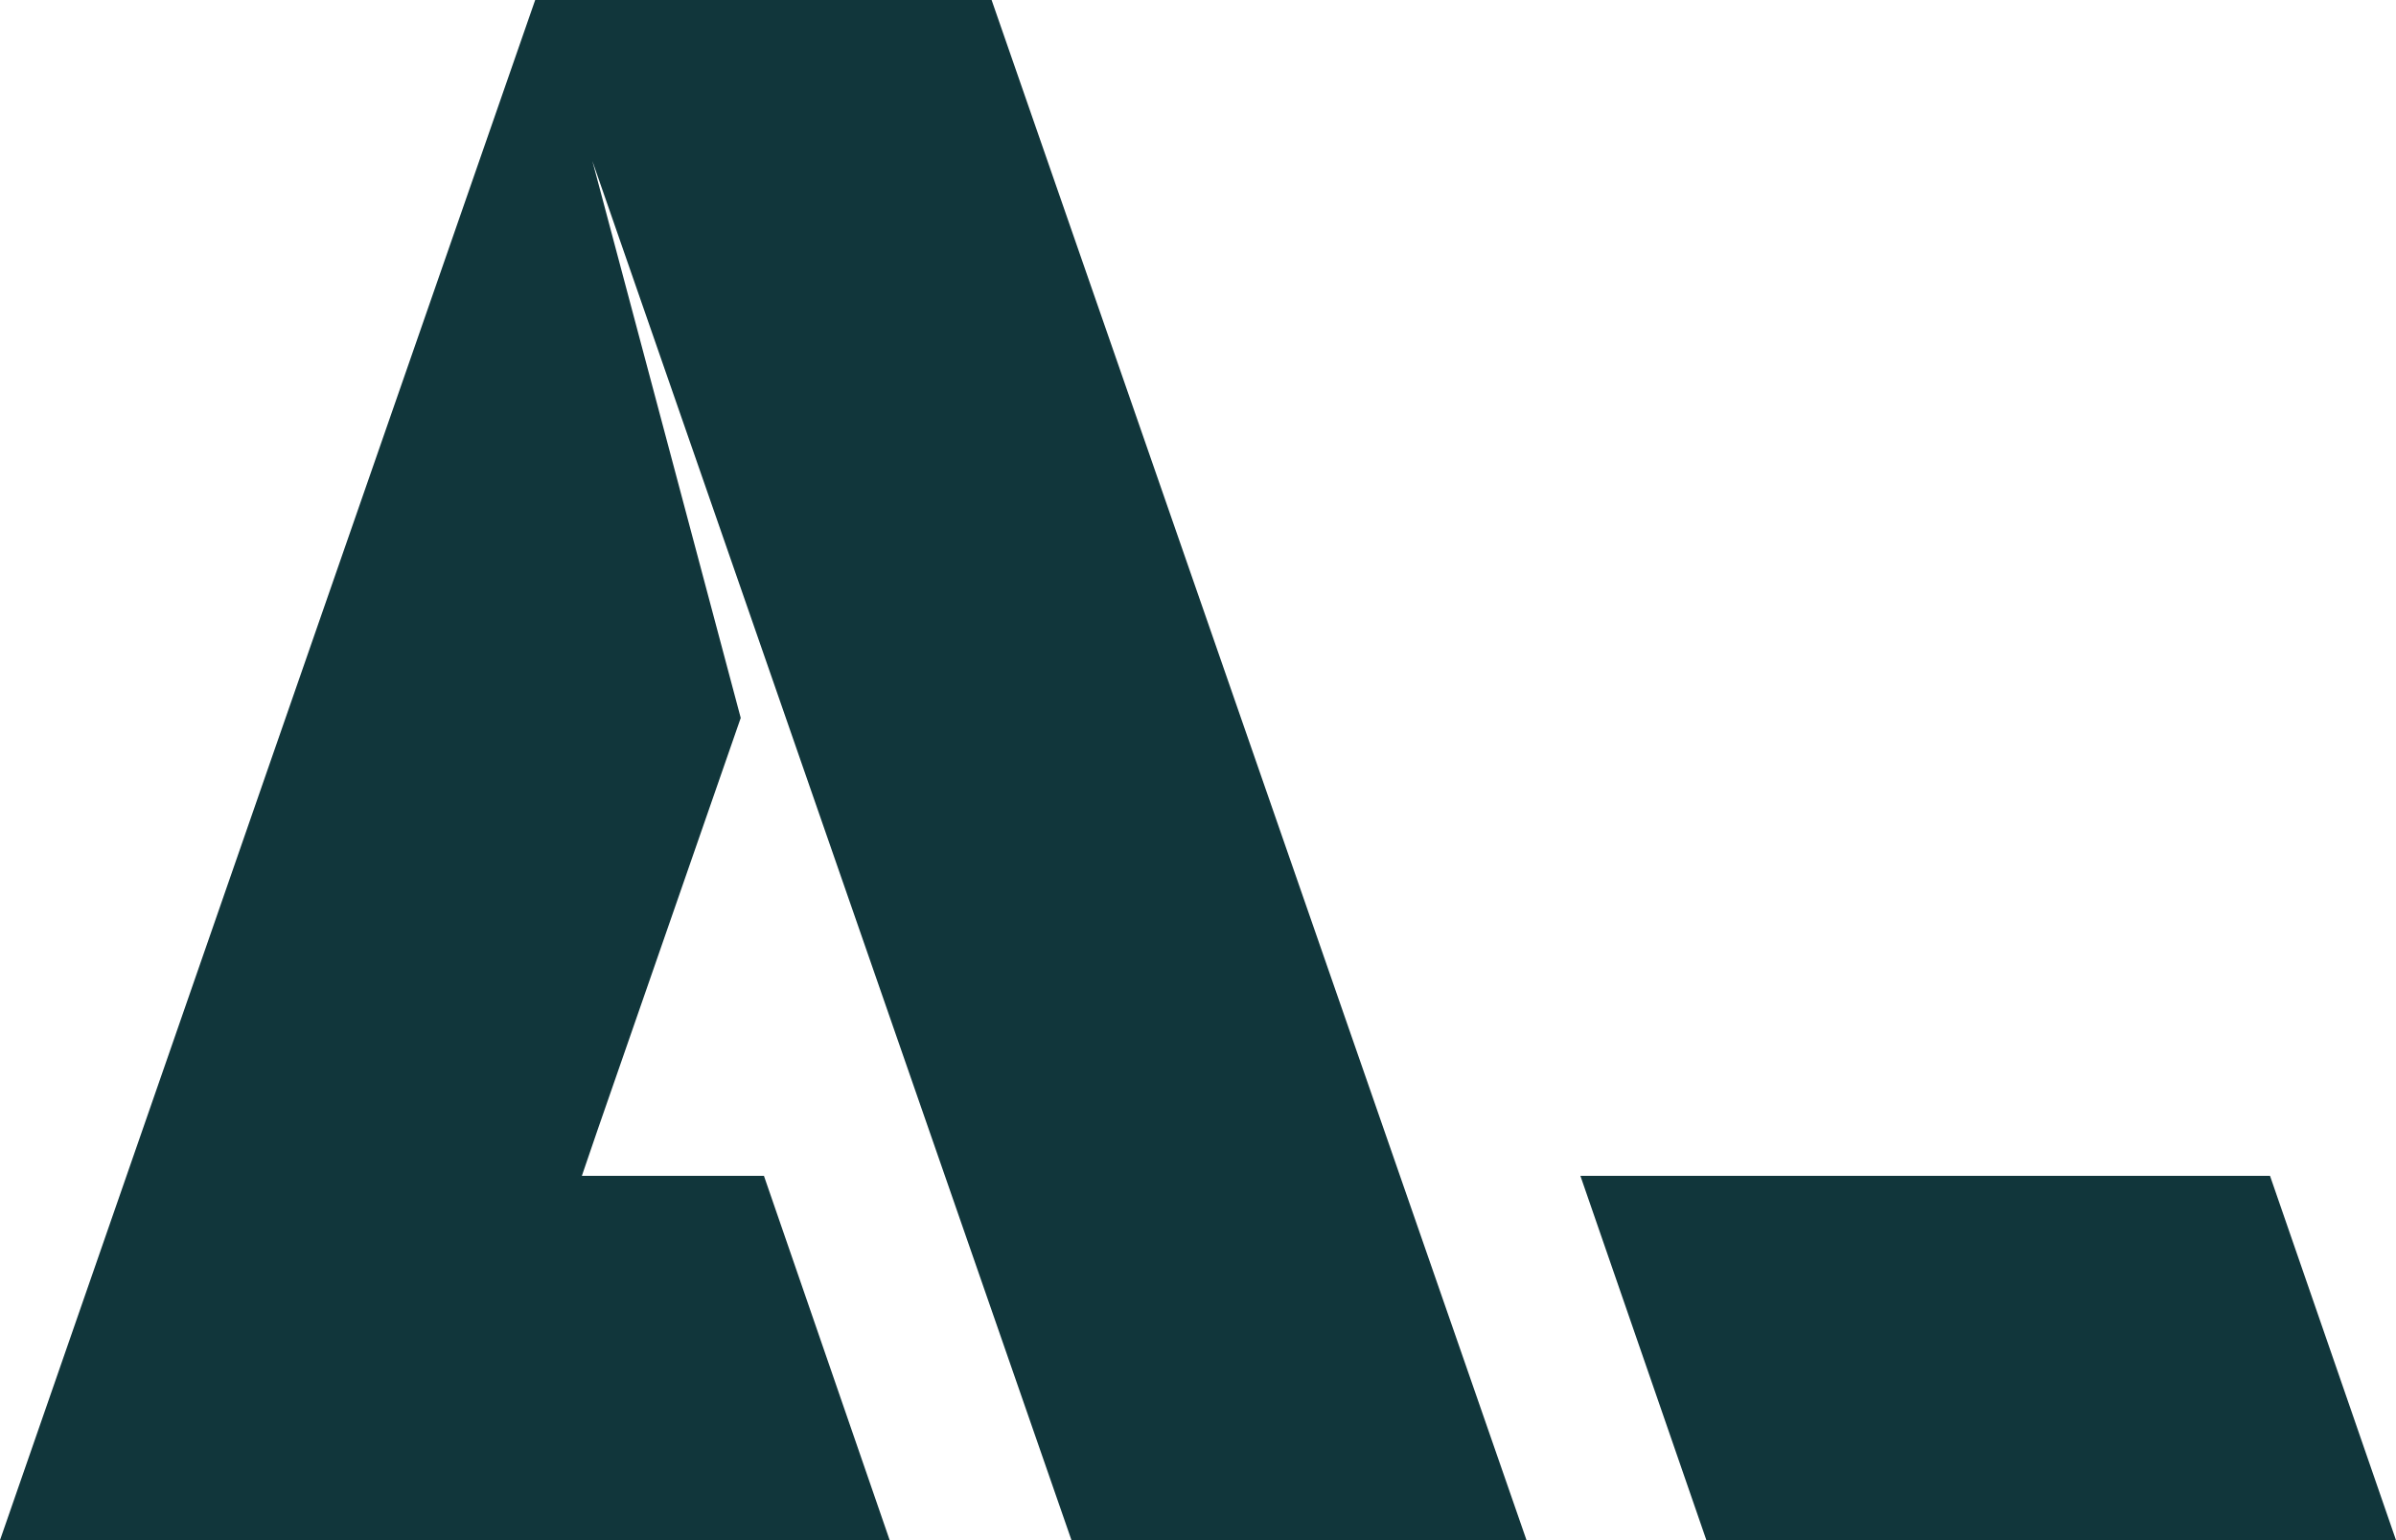
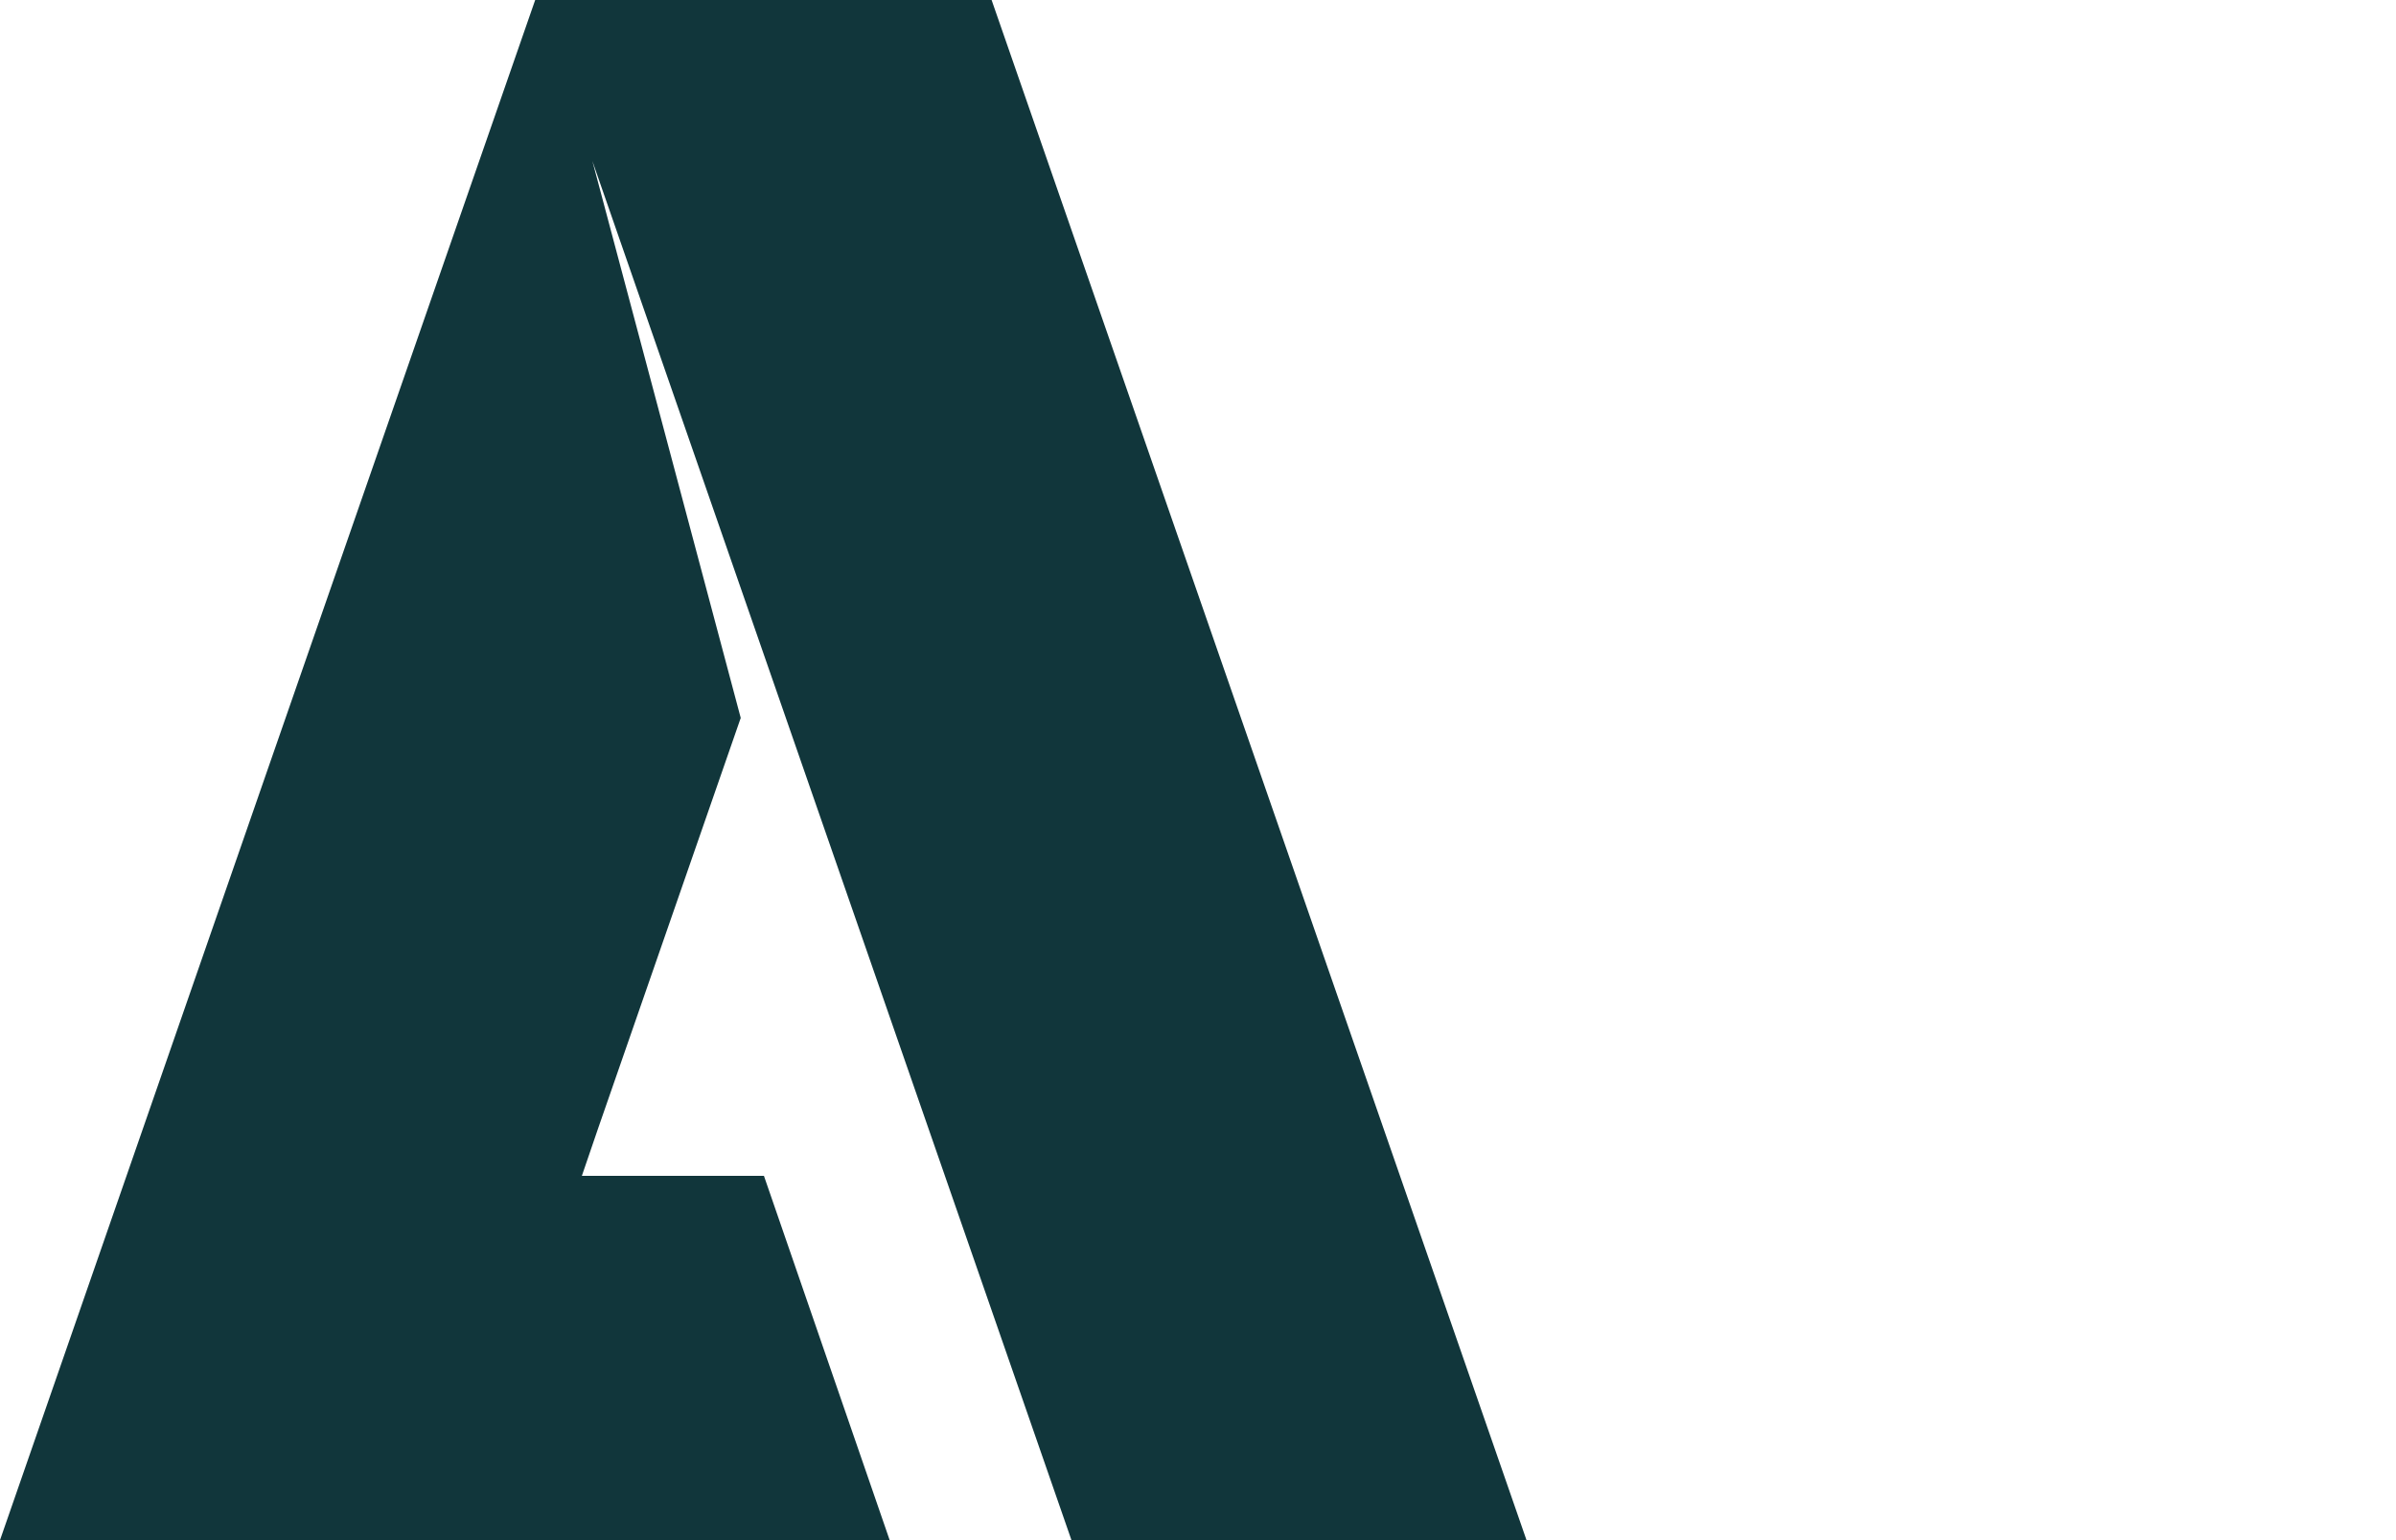
<svg xmlns="http://www.w3.org/2000/svg" width="112px" height="72px" viewBox="0 0 112 72" version="1.1">
  <title>Autolend_logo_color</title>
  <g id="Page-1" stroke="none" stroke-width="1" fill="none" fill-rule="evenodd">
    <g id="autolend-startpage-desktop" transform="translate(-62, -3387)" fill="#11363B" fill-rule="nonzero">
      <g id="Footer" transform="translate(0, 3305)">
        <g id="Autolend_logo_color" transform="translate(62, 82)">
-           <polygon id="Path" points="106.111 54.97 73.875 54.97 79.764 72 112 72" />
          <polygon id="Path" points="12.502 36 0 72 9.351 72 10.642 72 21.271 72 41.587 72 35.71 54.97 27.199 54.97 27.948 52.781 34.625 33.562 27.69 7.525 50.085 72 71.356 72 46.352 0 25.017 0" />
        </g>
      </g>
    </g>
  </g>
</svg>